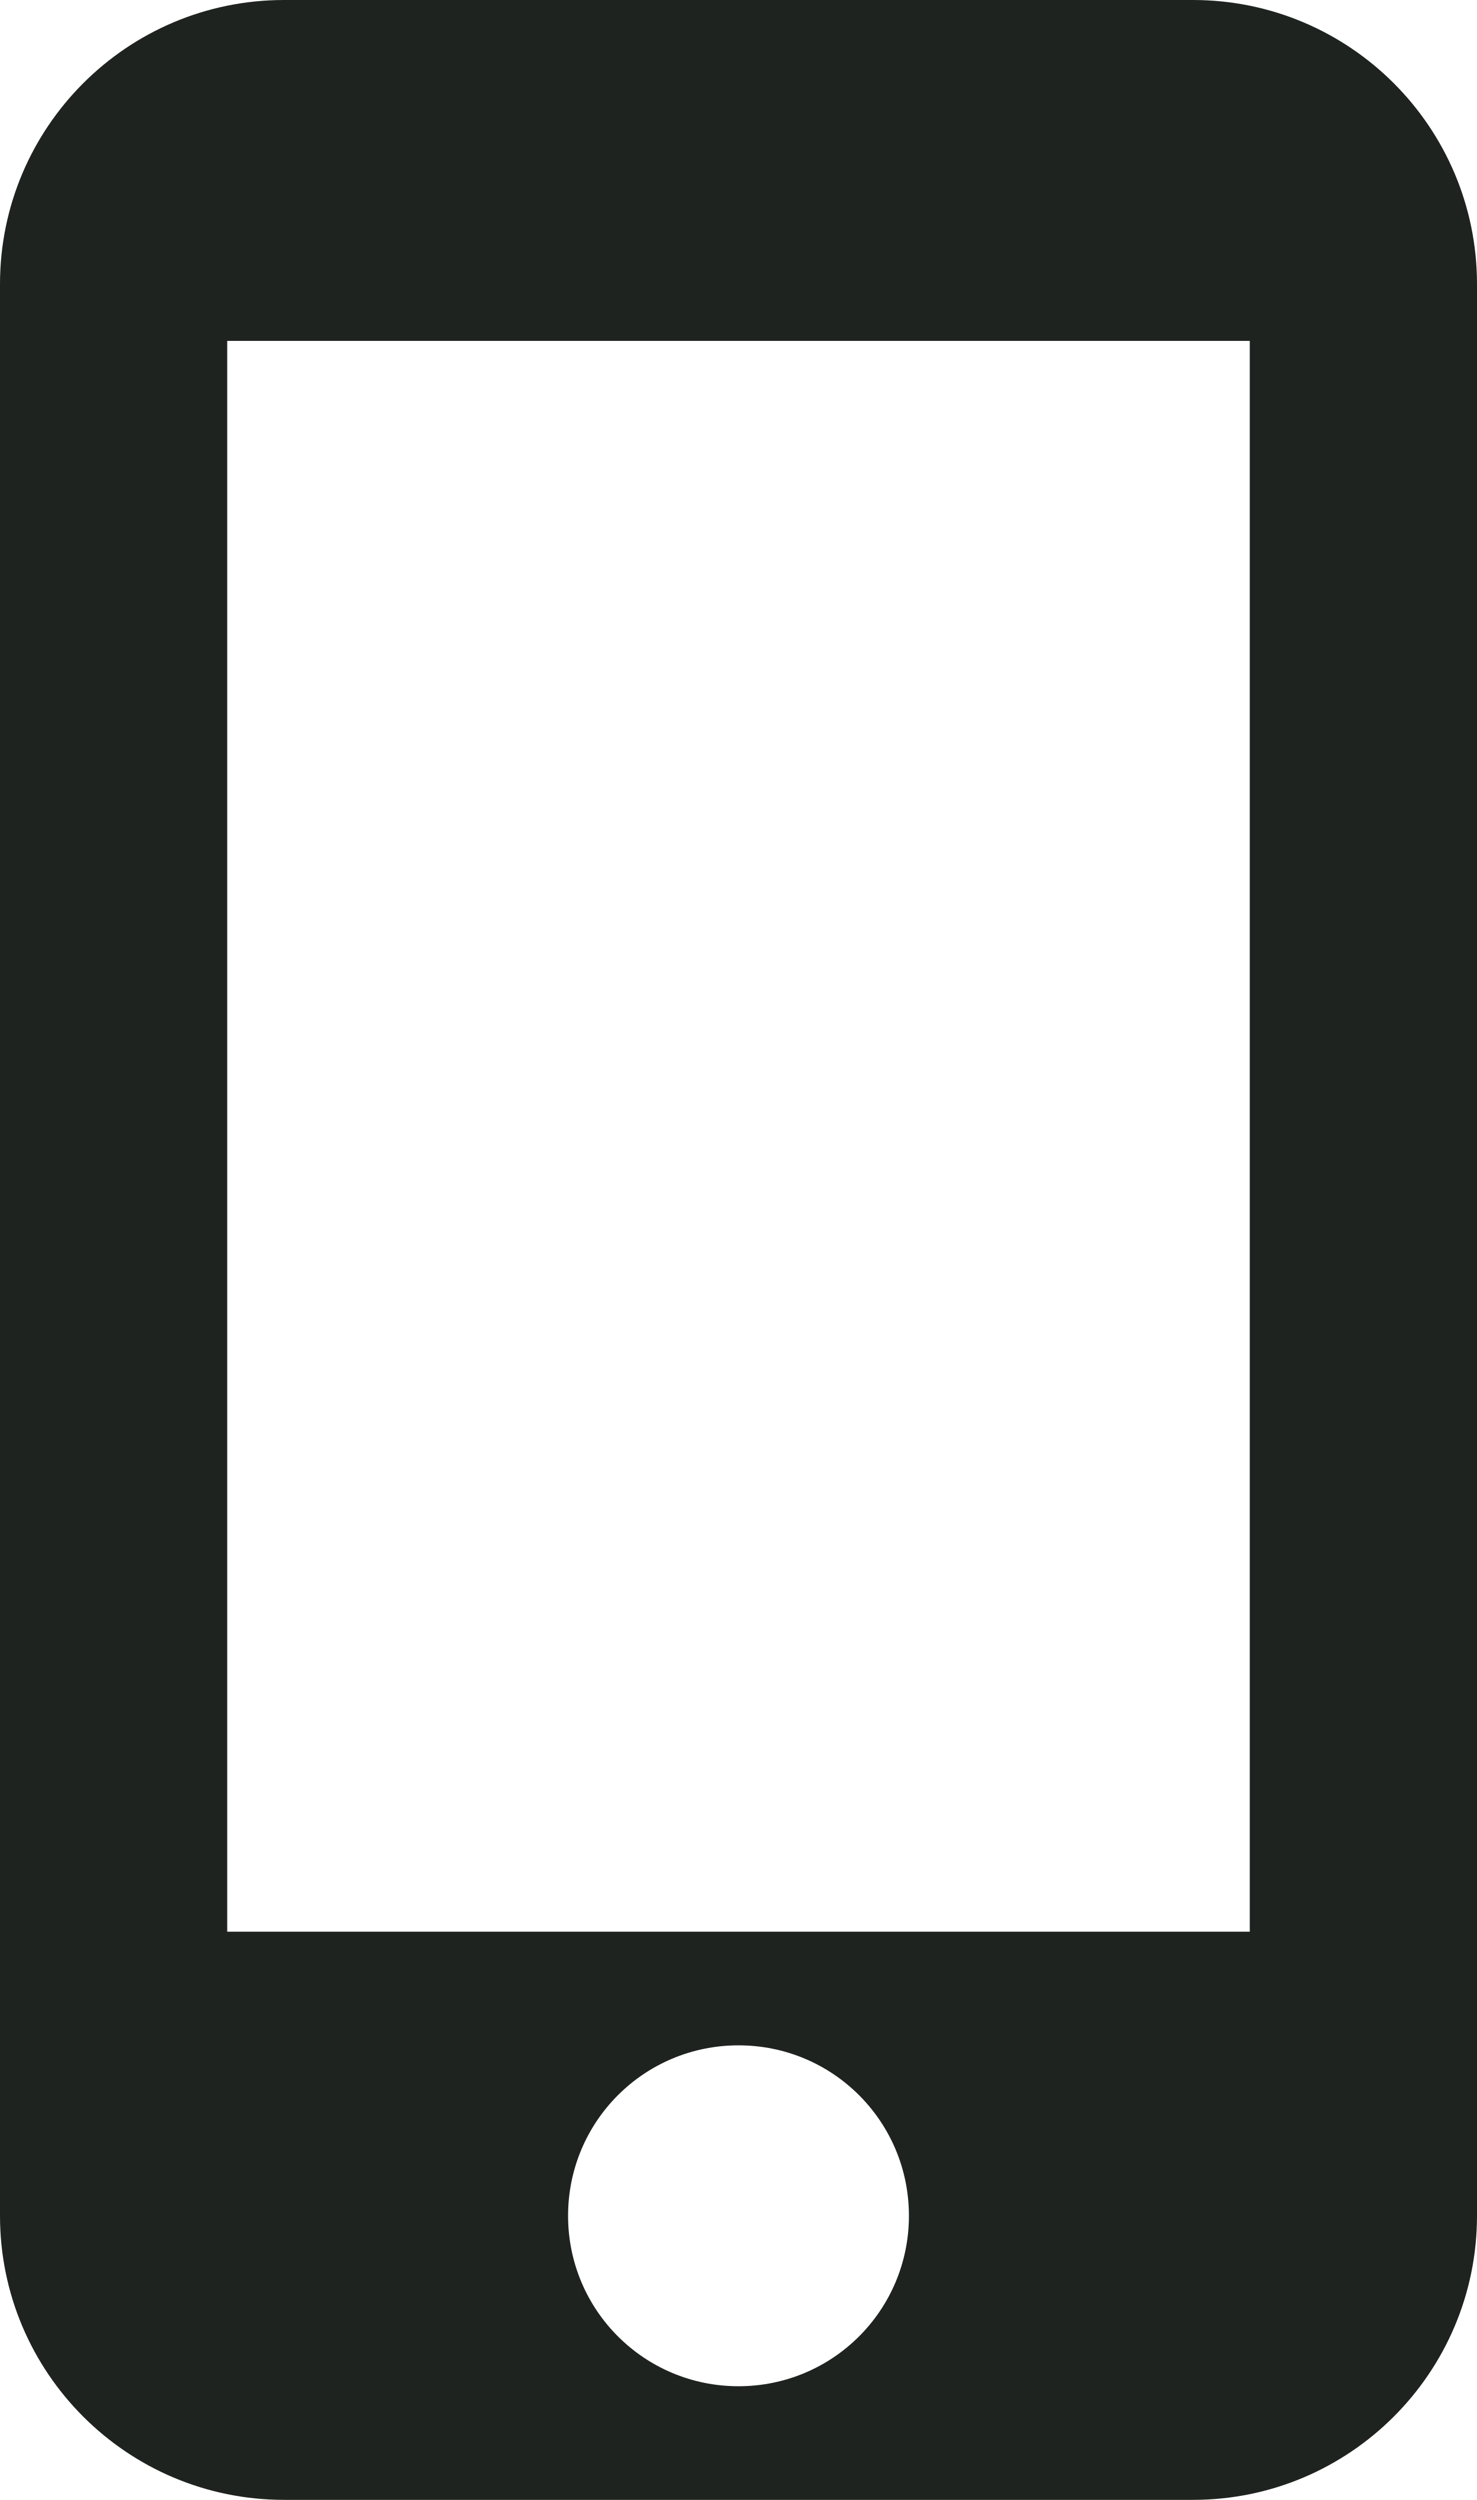
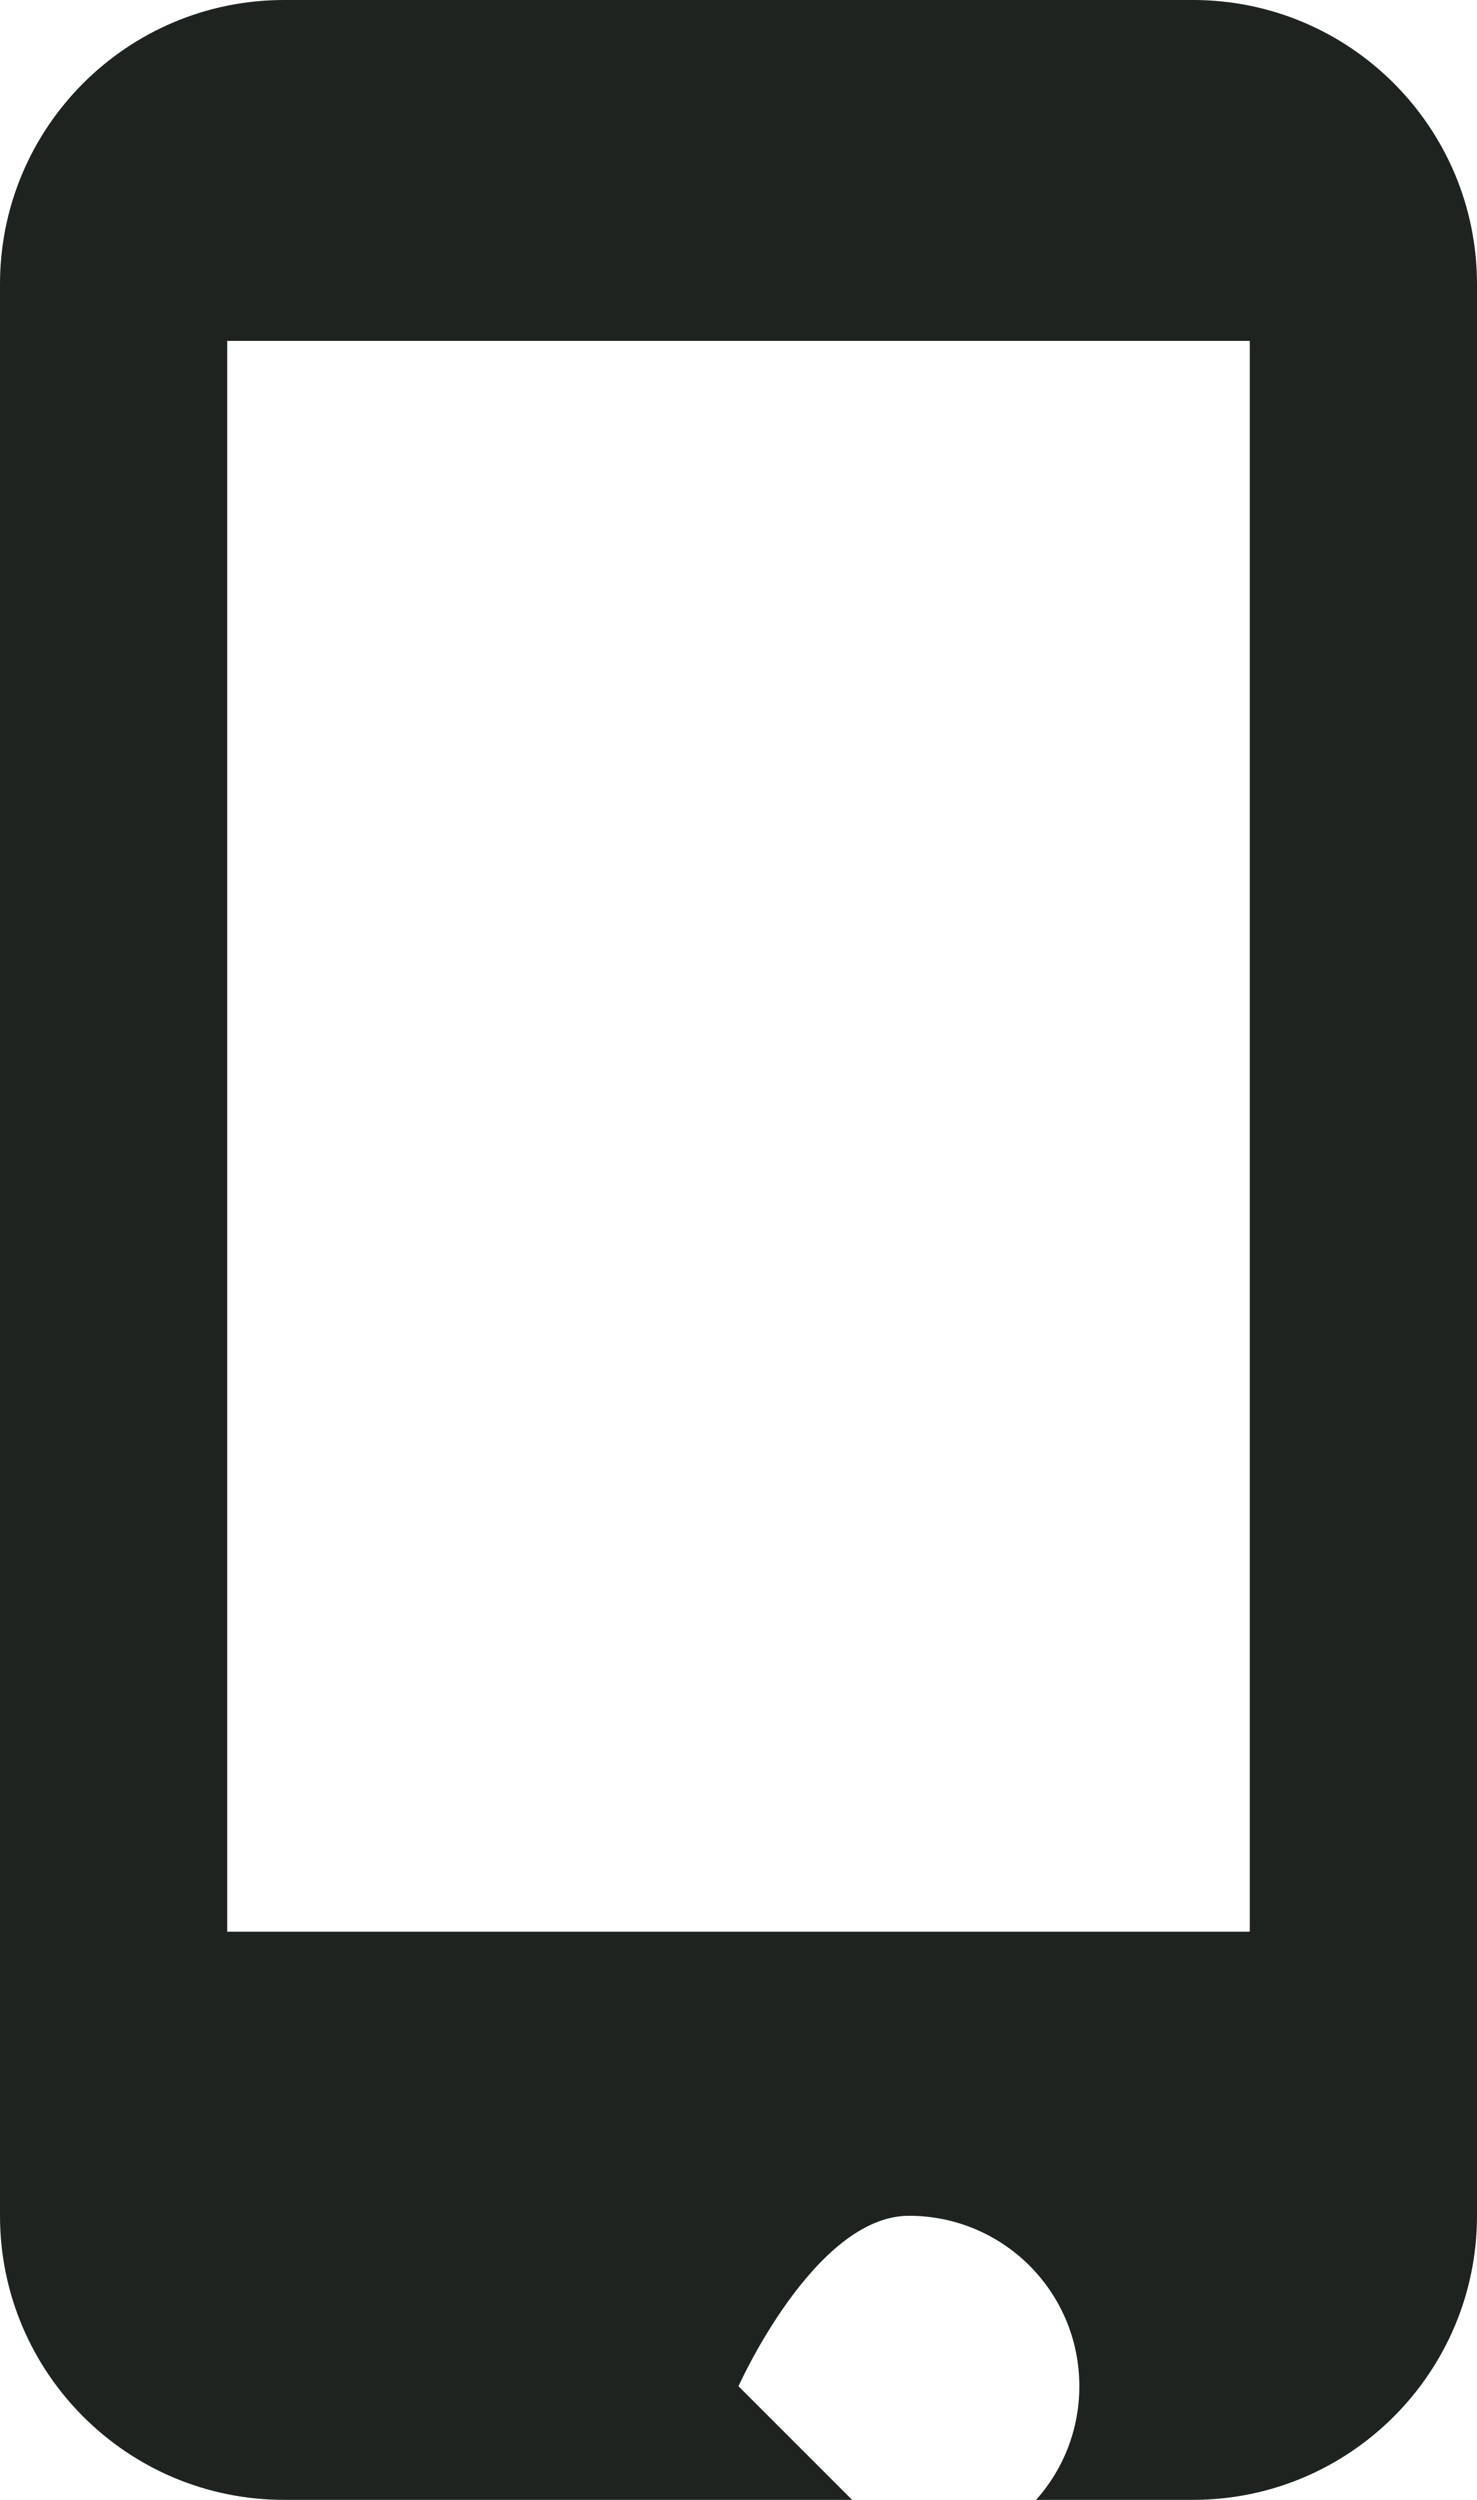
<svg xmlns="http://www.w3.org/2000/svg" fill="#1e2320" height="44" preserveAspectRatio="xMidYMid meet" version="1" viewBox="10.0 2.0 26.0 44.0" width="26" zoomAndPan="magnify">
  <g id="change1_1">
-     <path d="M31 2h-16c-2.76 0-5 2.24-5 5v34c0 2.76 2.24 5 5 5h16c2.76 0 5-2.24 5-5v-34c0-2.76-2.24-5-5-5zm-8 42c-1.66 0-3-1.34-3-3s1.34-3 3-3 3 1.34 3 3-1.34 3-3 3zm9-8h-18v-28h18v28z" fill="inherit" />
+     <path d="M31 2h-16c-2.76 0-5 2.24-5 5v34c0 2.76 2.24 5 5 5h16c2.76 0 5-2.24 5-5v-34c0-2.76-2.24-5-5-5zm-8 42s1.34-3 3-3 3 1.34 3 3-1.34 3-3 3zm9-8h-18v-28h18v28z" fill="inherit" />
  </g>
</svg>